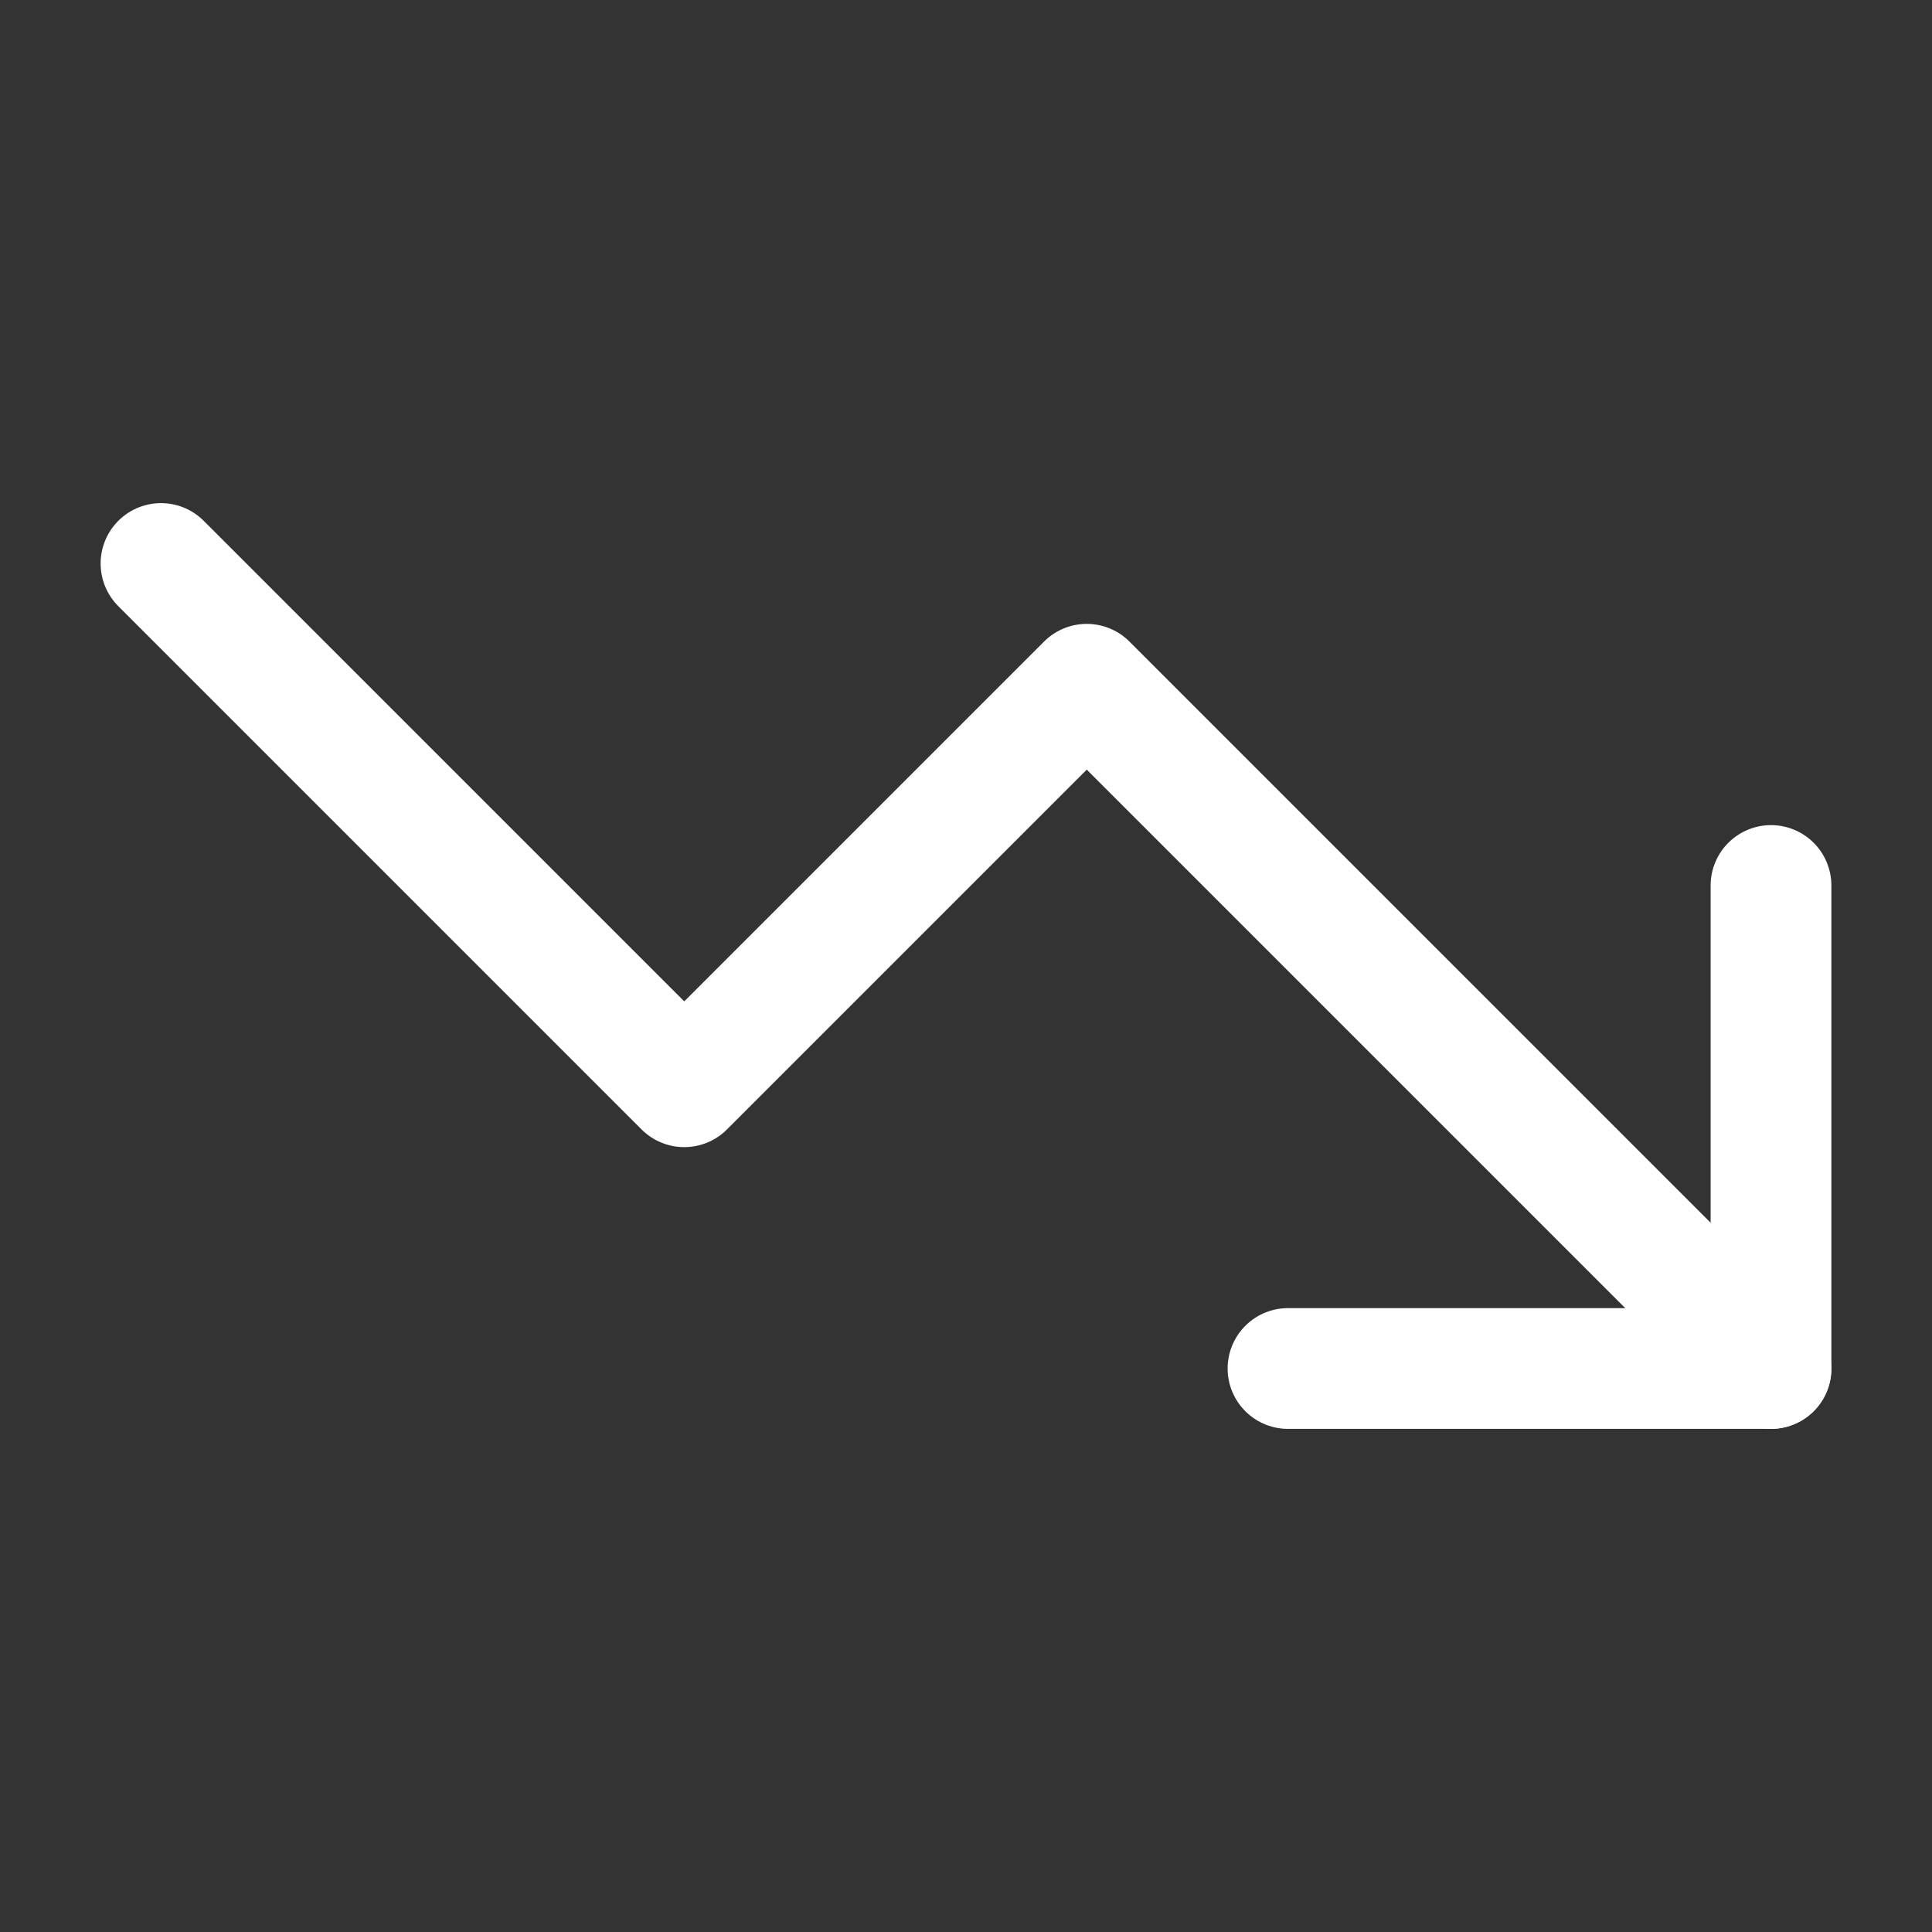
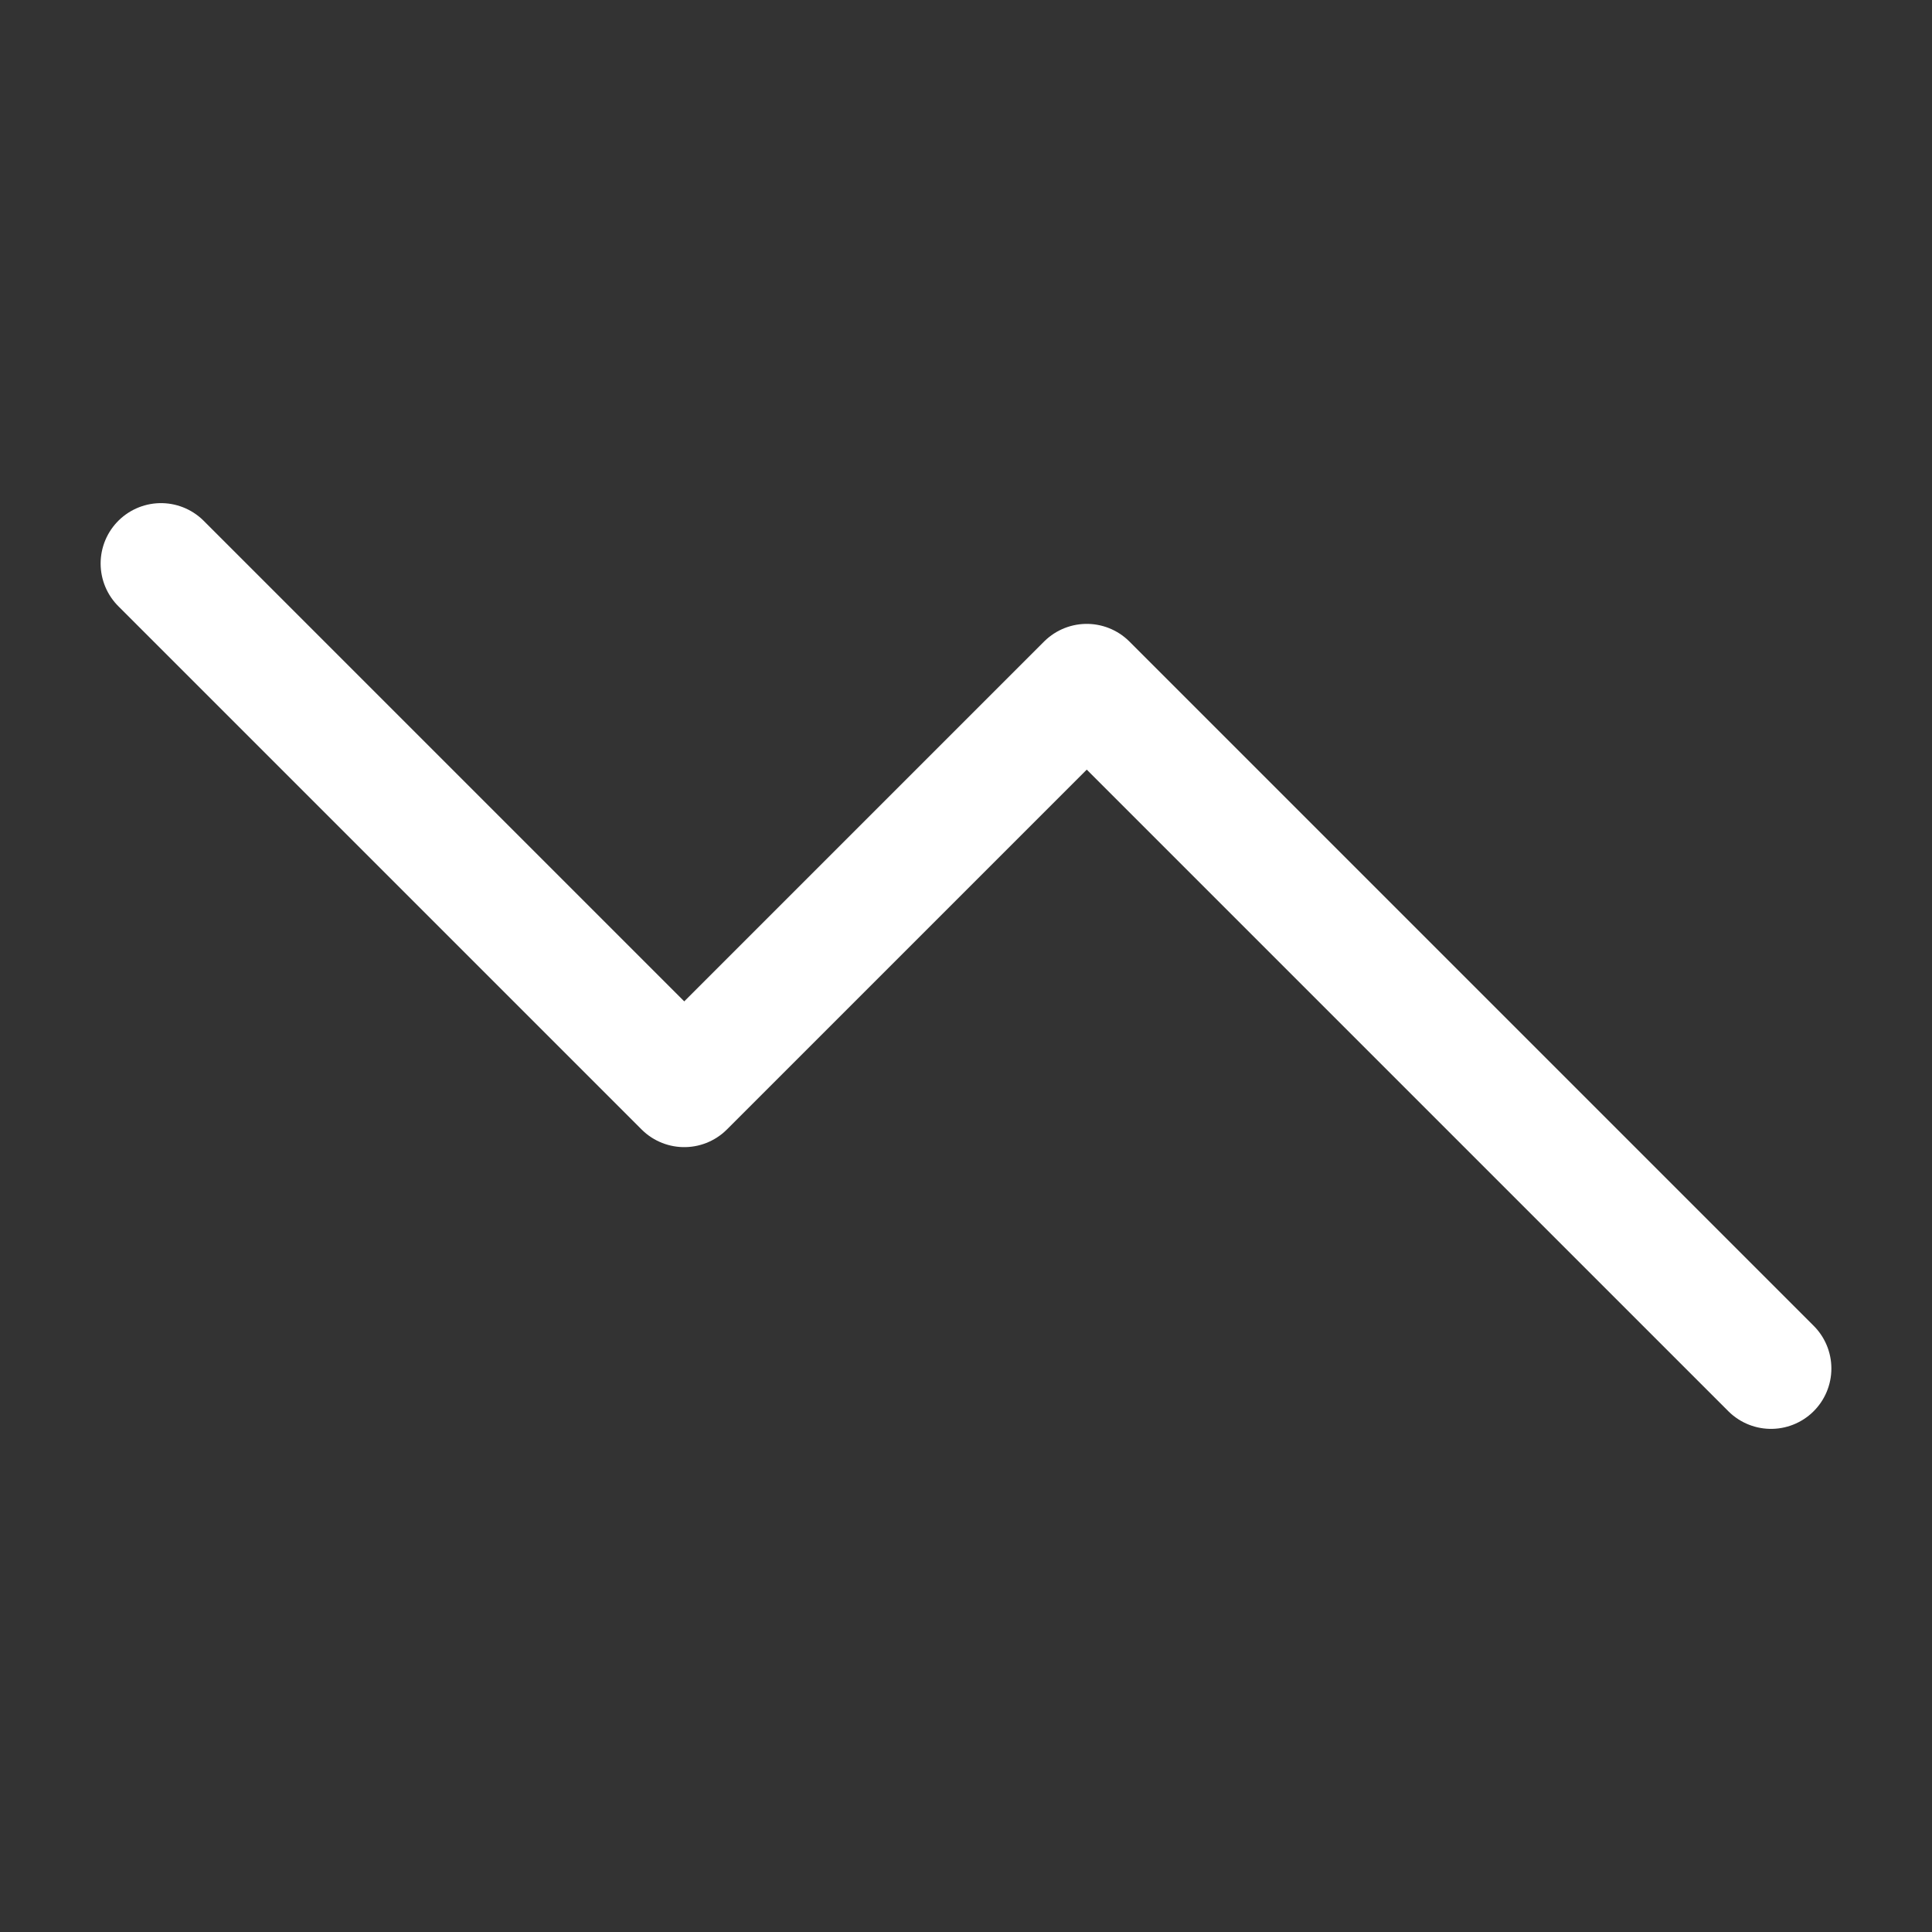
<svg xmlns="http://www.w3.org/2000/svg" width="24" height="24" viewBox="0 0 24 24" fill="none">
  <rect x="0" y="0" width="24" height="24" fill="#333333" stroke="none" />
-   <path d="M16 17H22V11" stroke="white" stroke-width="1.5" stroke-linecap="round" stroke-linejoin="round" />
  <path d="M22 17L13.5 8.5L8.5 13.5L2 7" stroke="white" stroke-width="1.5" stroke-linecap="round" stroke-linejoin="round" />
</svg>